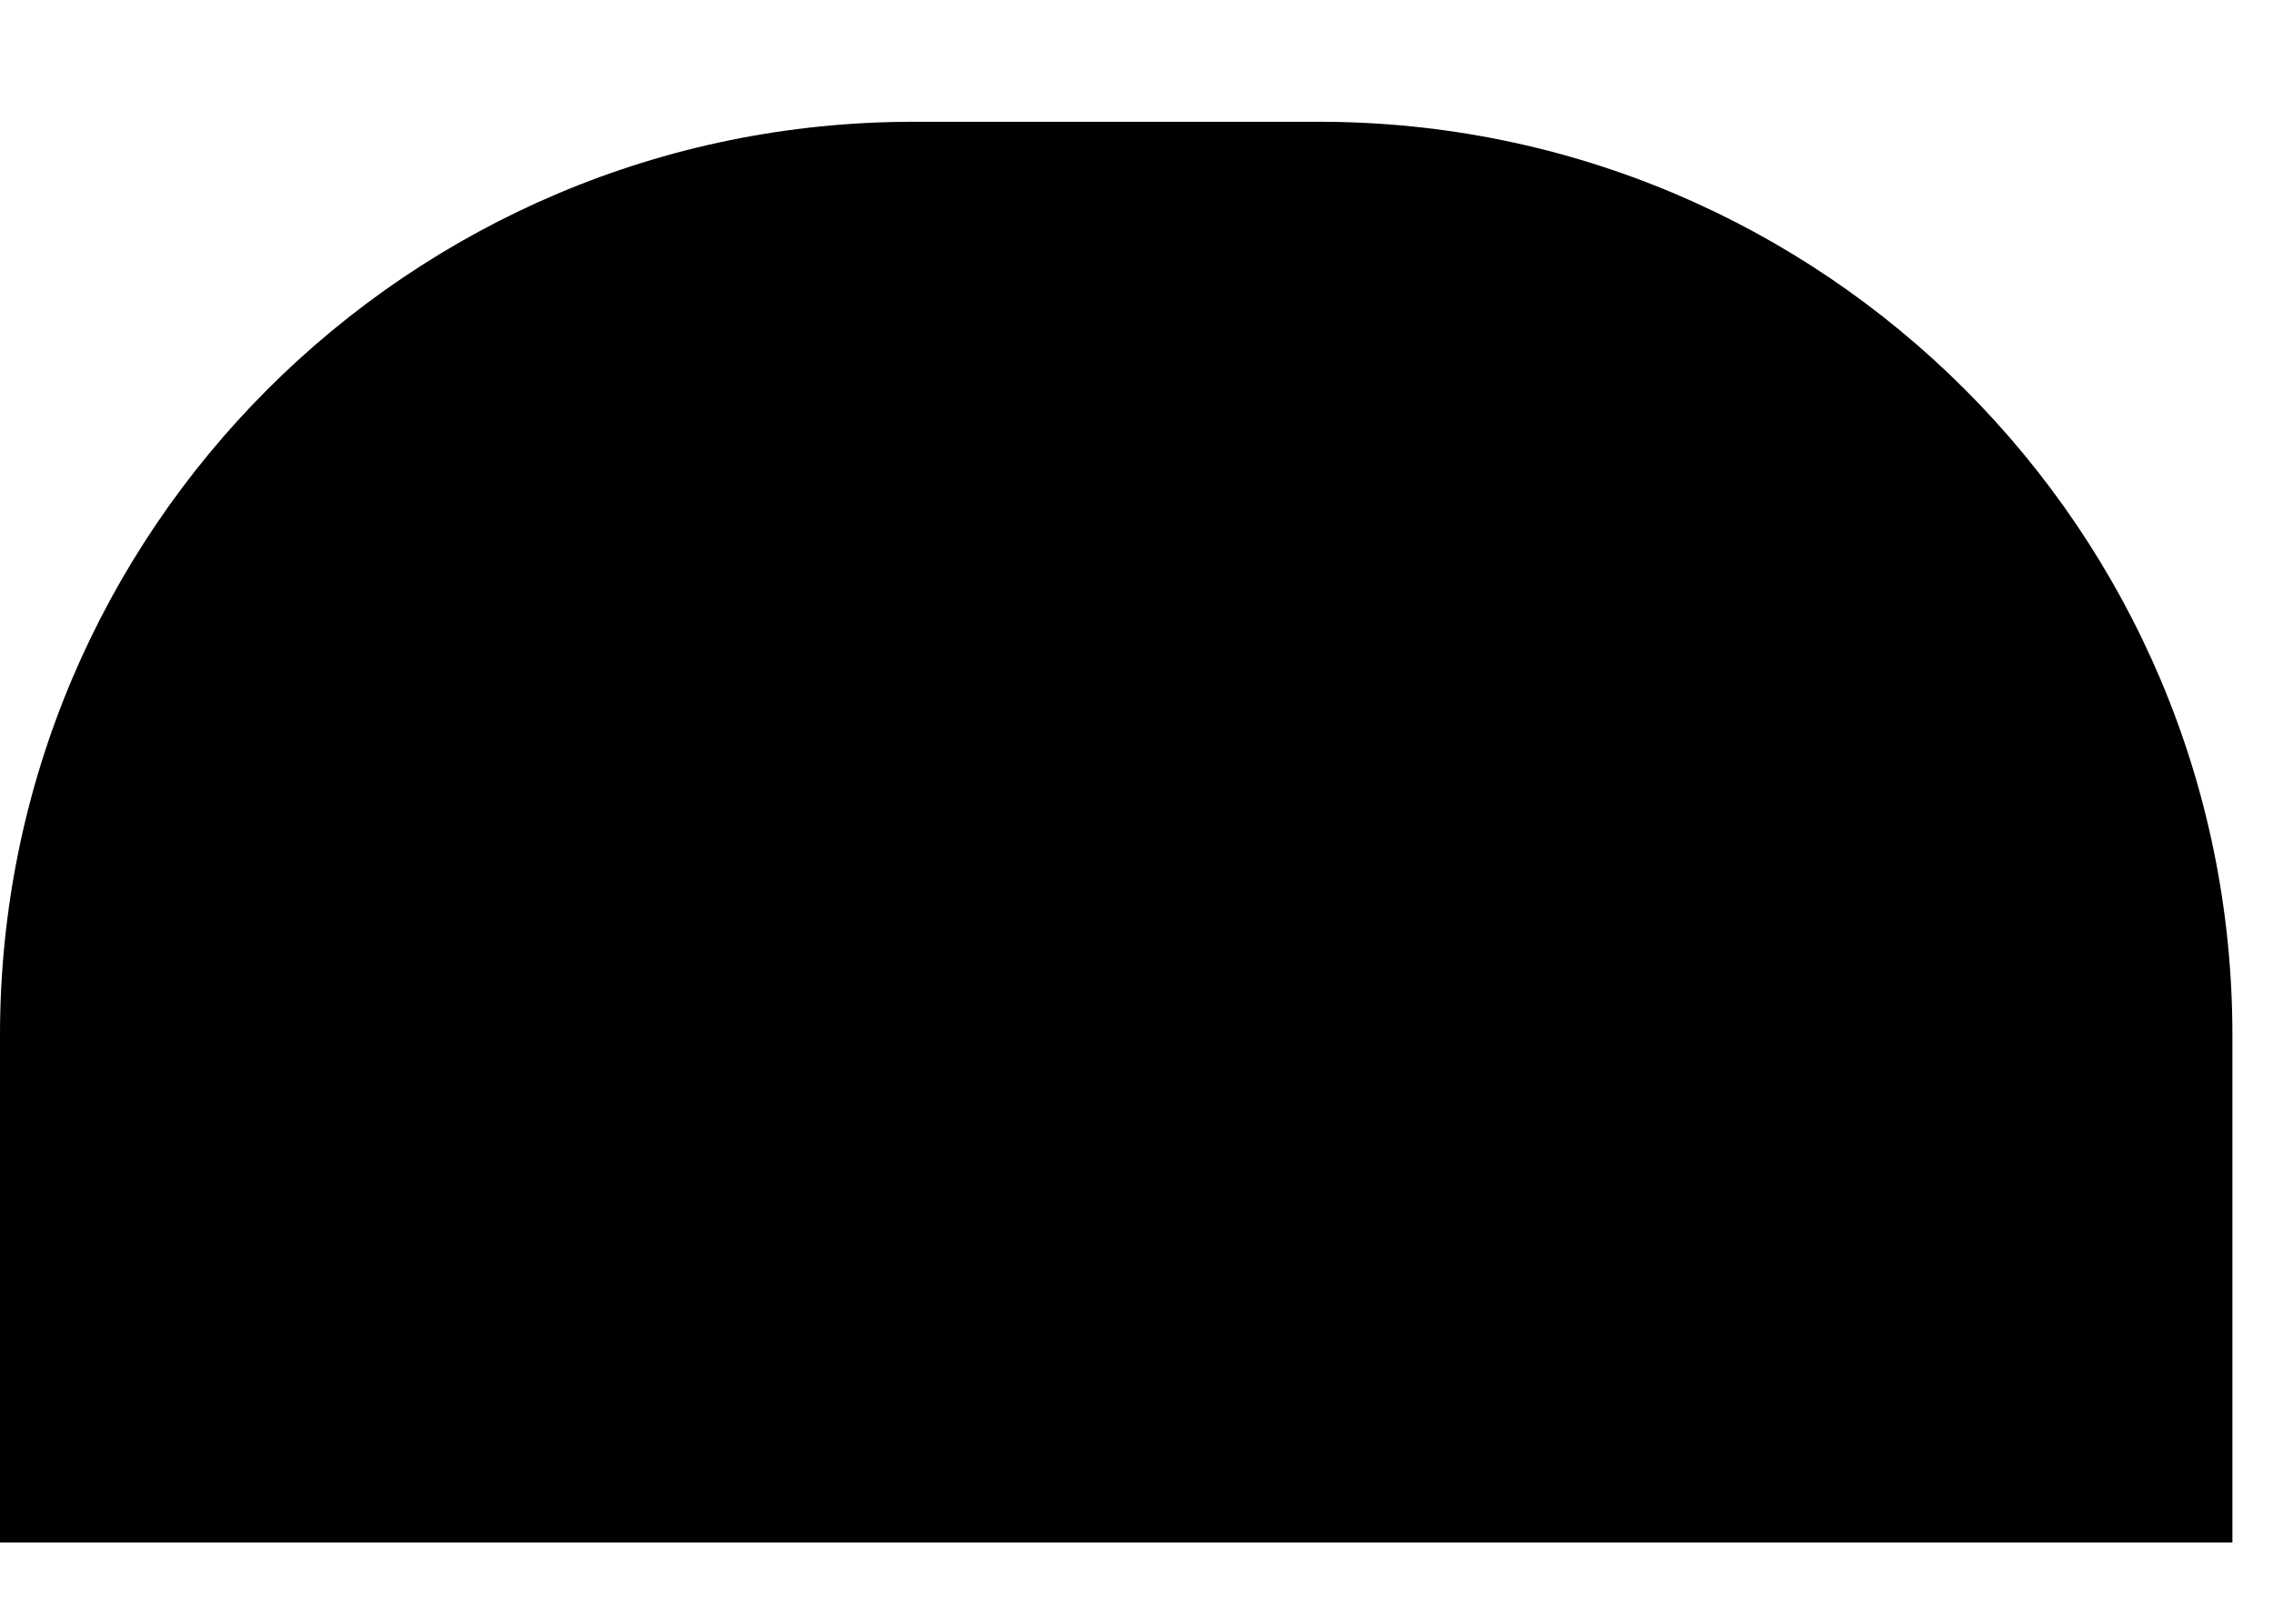
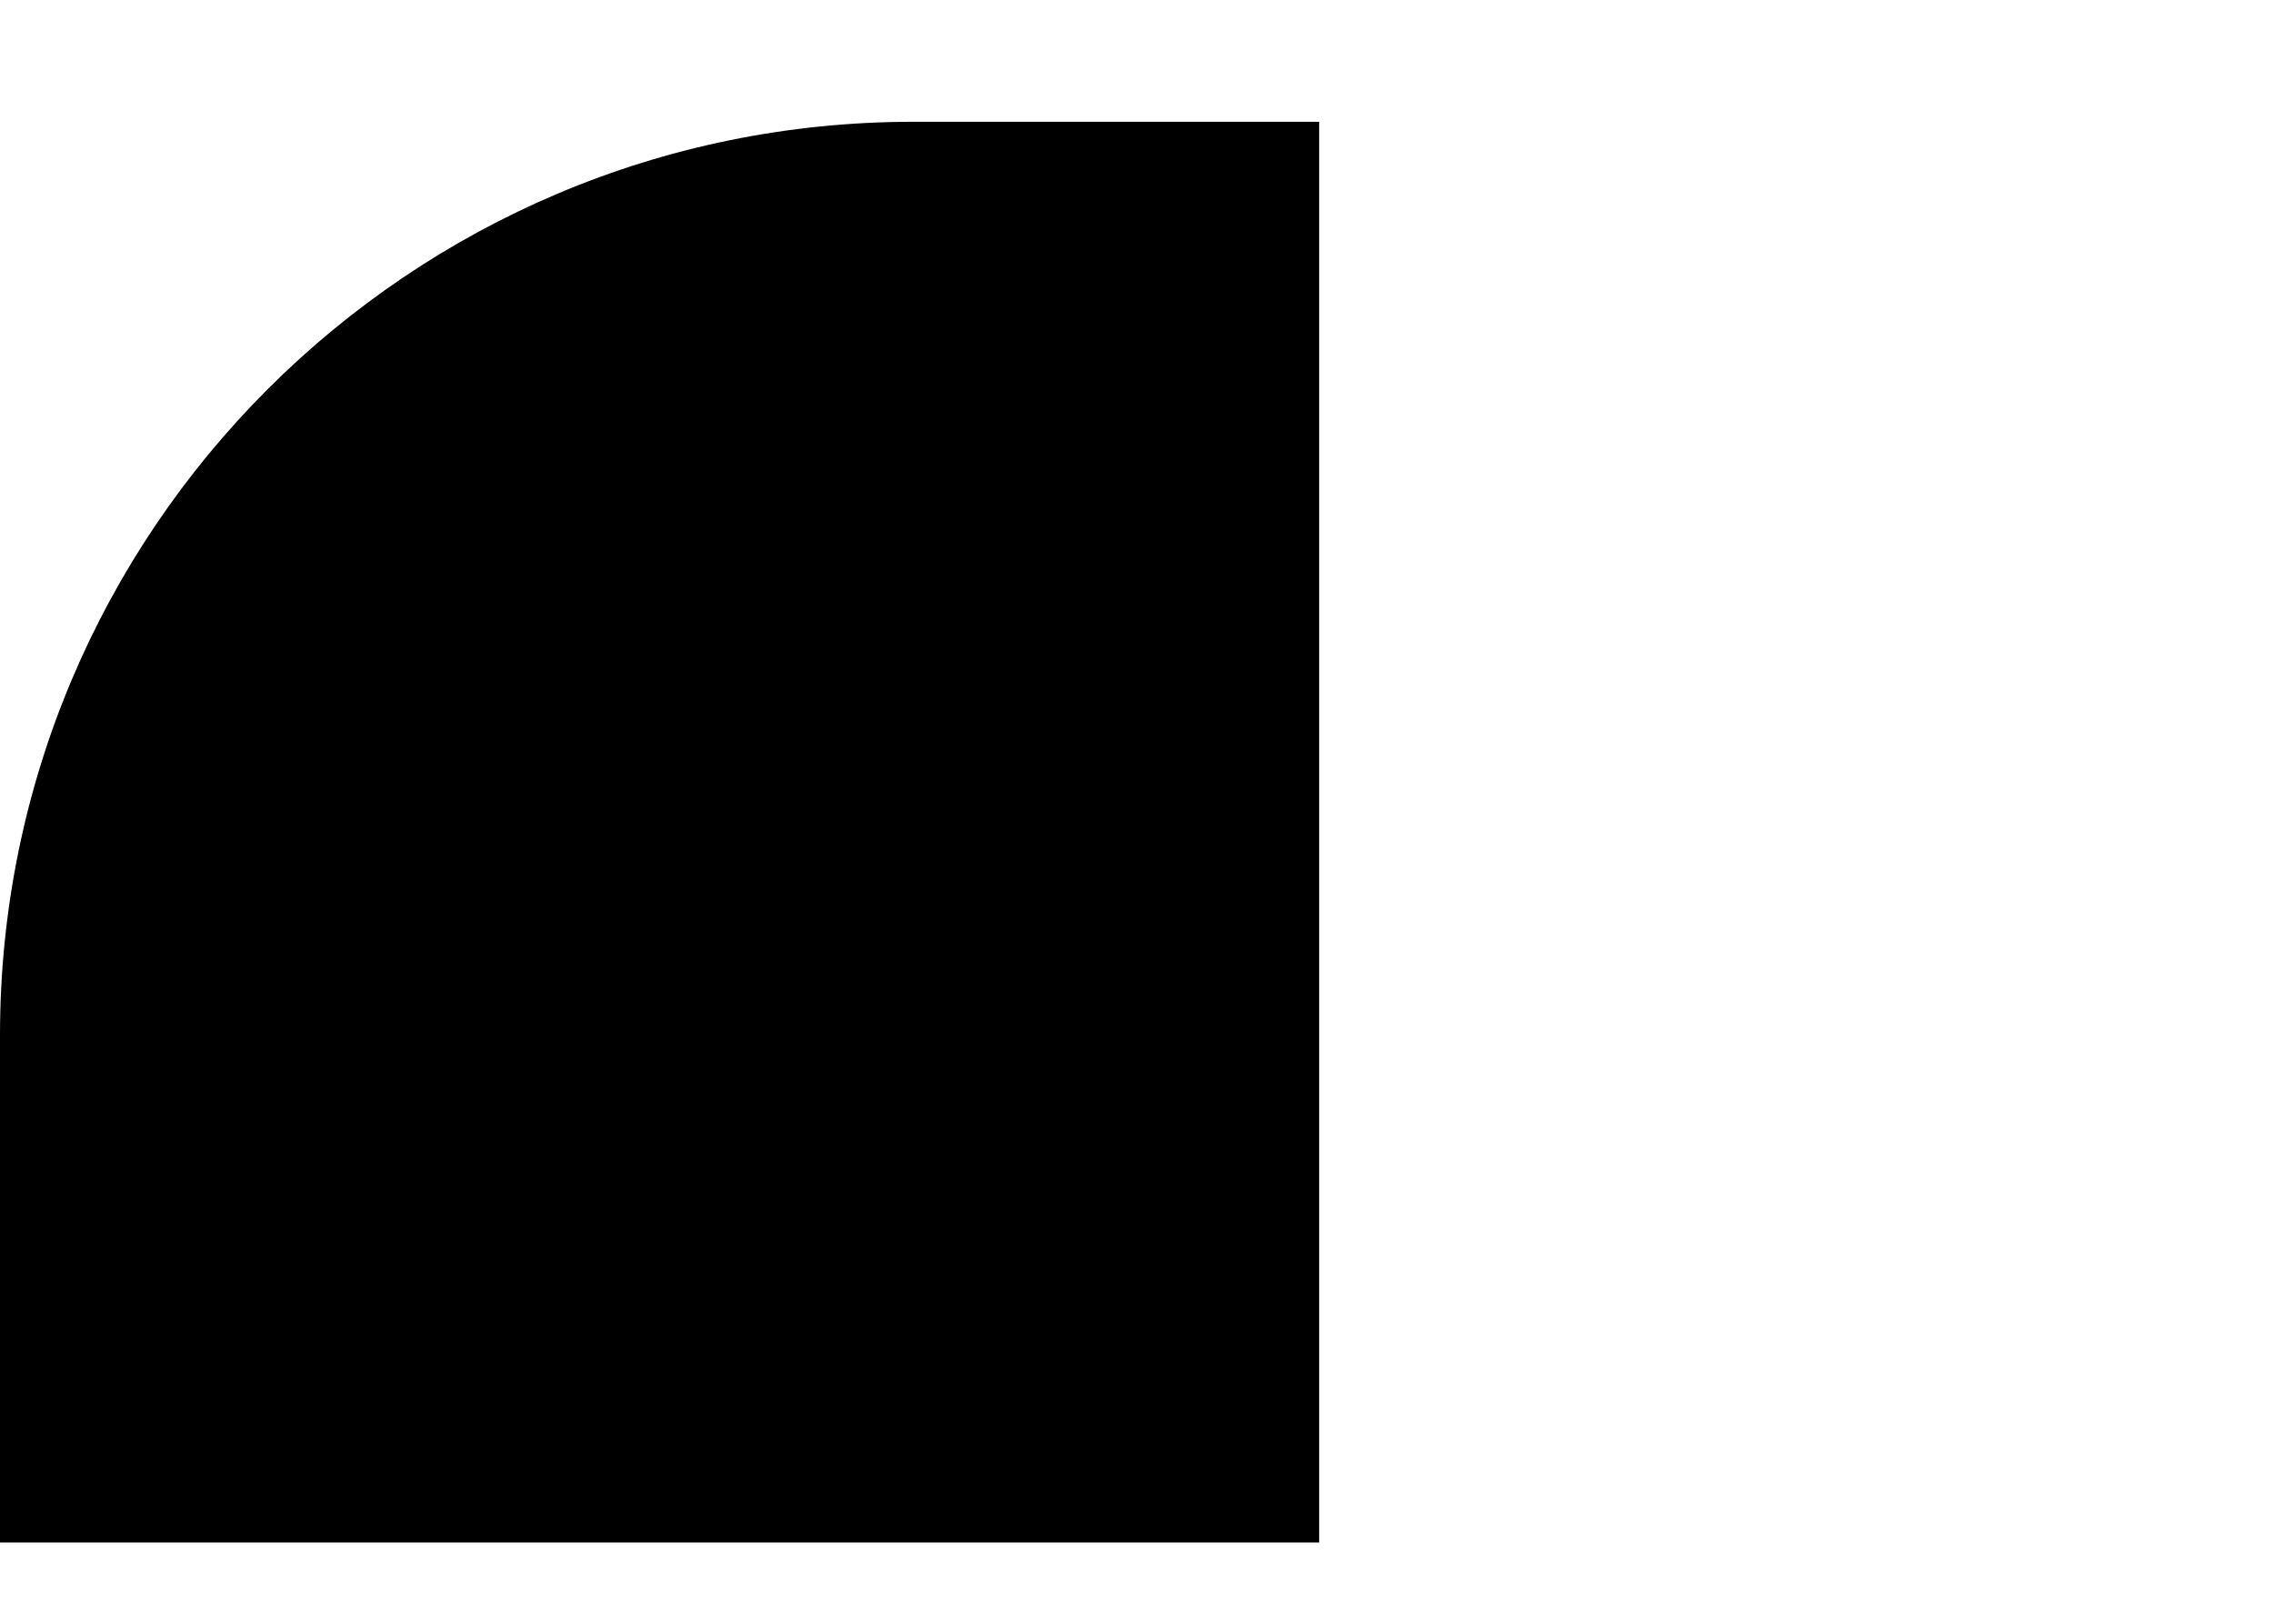
<svg xmlns="http://www.w3.org/2000/svg" width="14" height="10" viewBox="0 0 14 10" fill="none">
-   <path d="M0 6.375C0 3.269 2.519 0.75 5.625 0.75H8.125C11.23 0.75 13.75 3.269 13.75 6.375V9.5H0V6.375Z" fill="black" />
+   <path d="M0 6.375C0 3.269 2.519 0.75 5.625 0.75H8.125V9.5H0V6.375Z" fill="black" />
</svg>